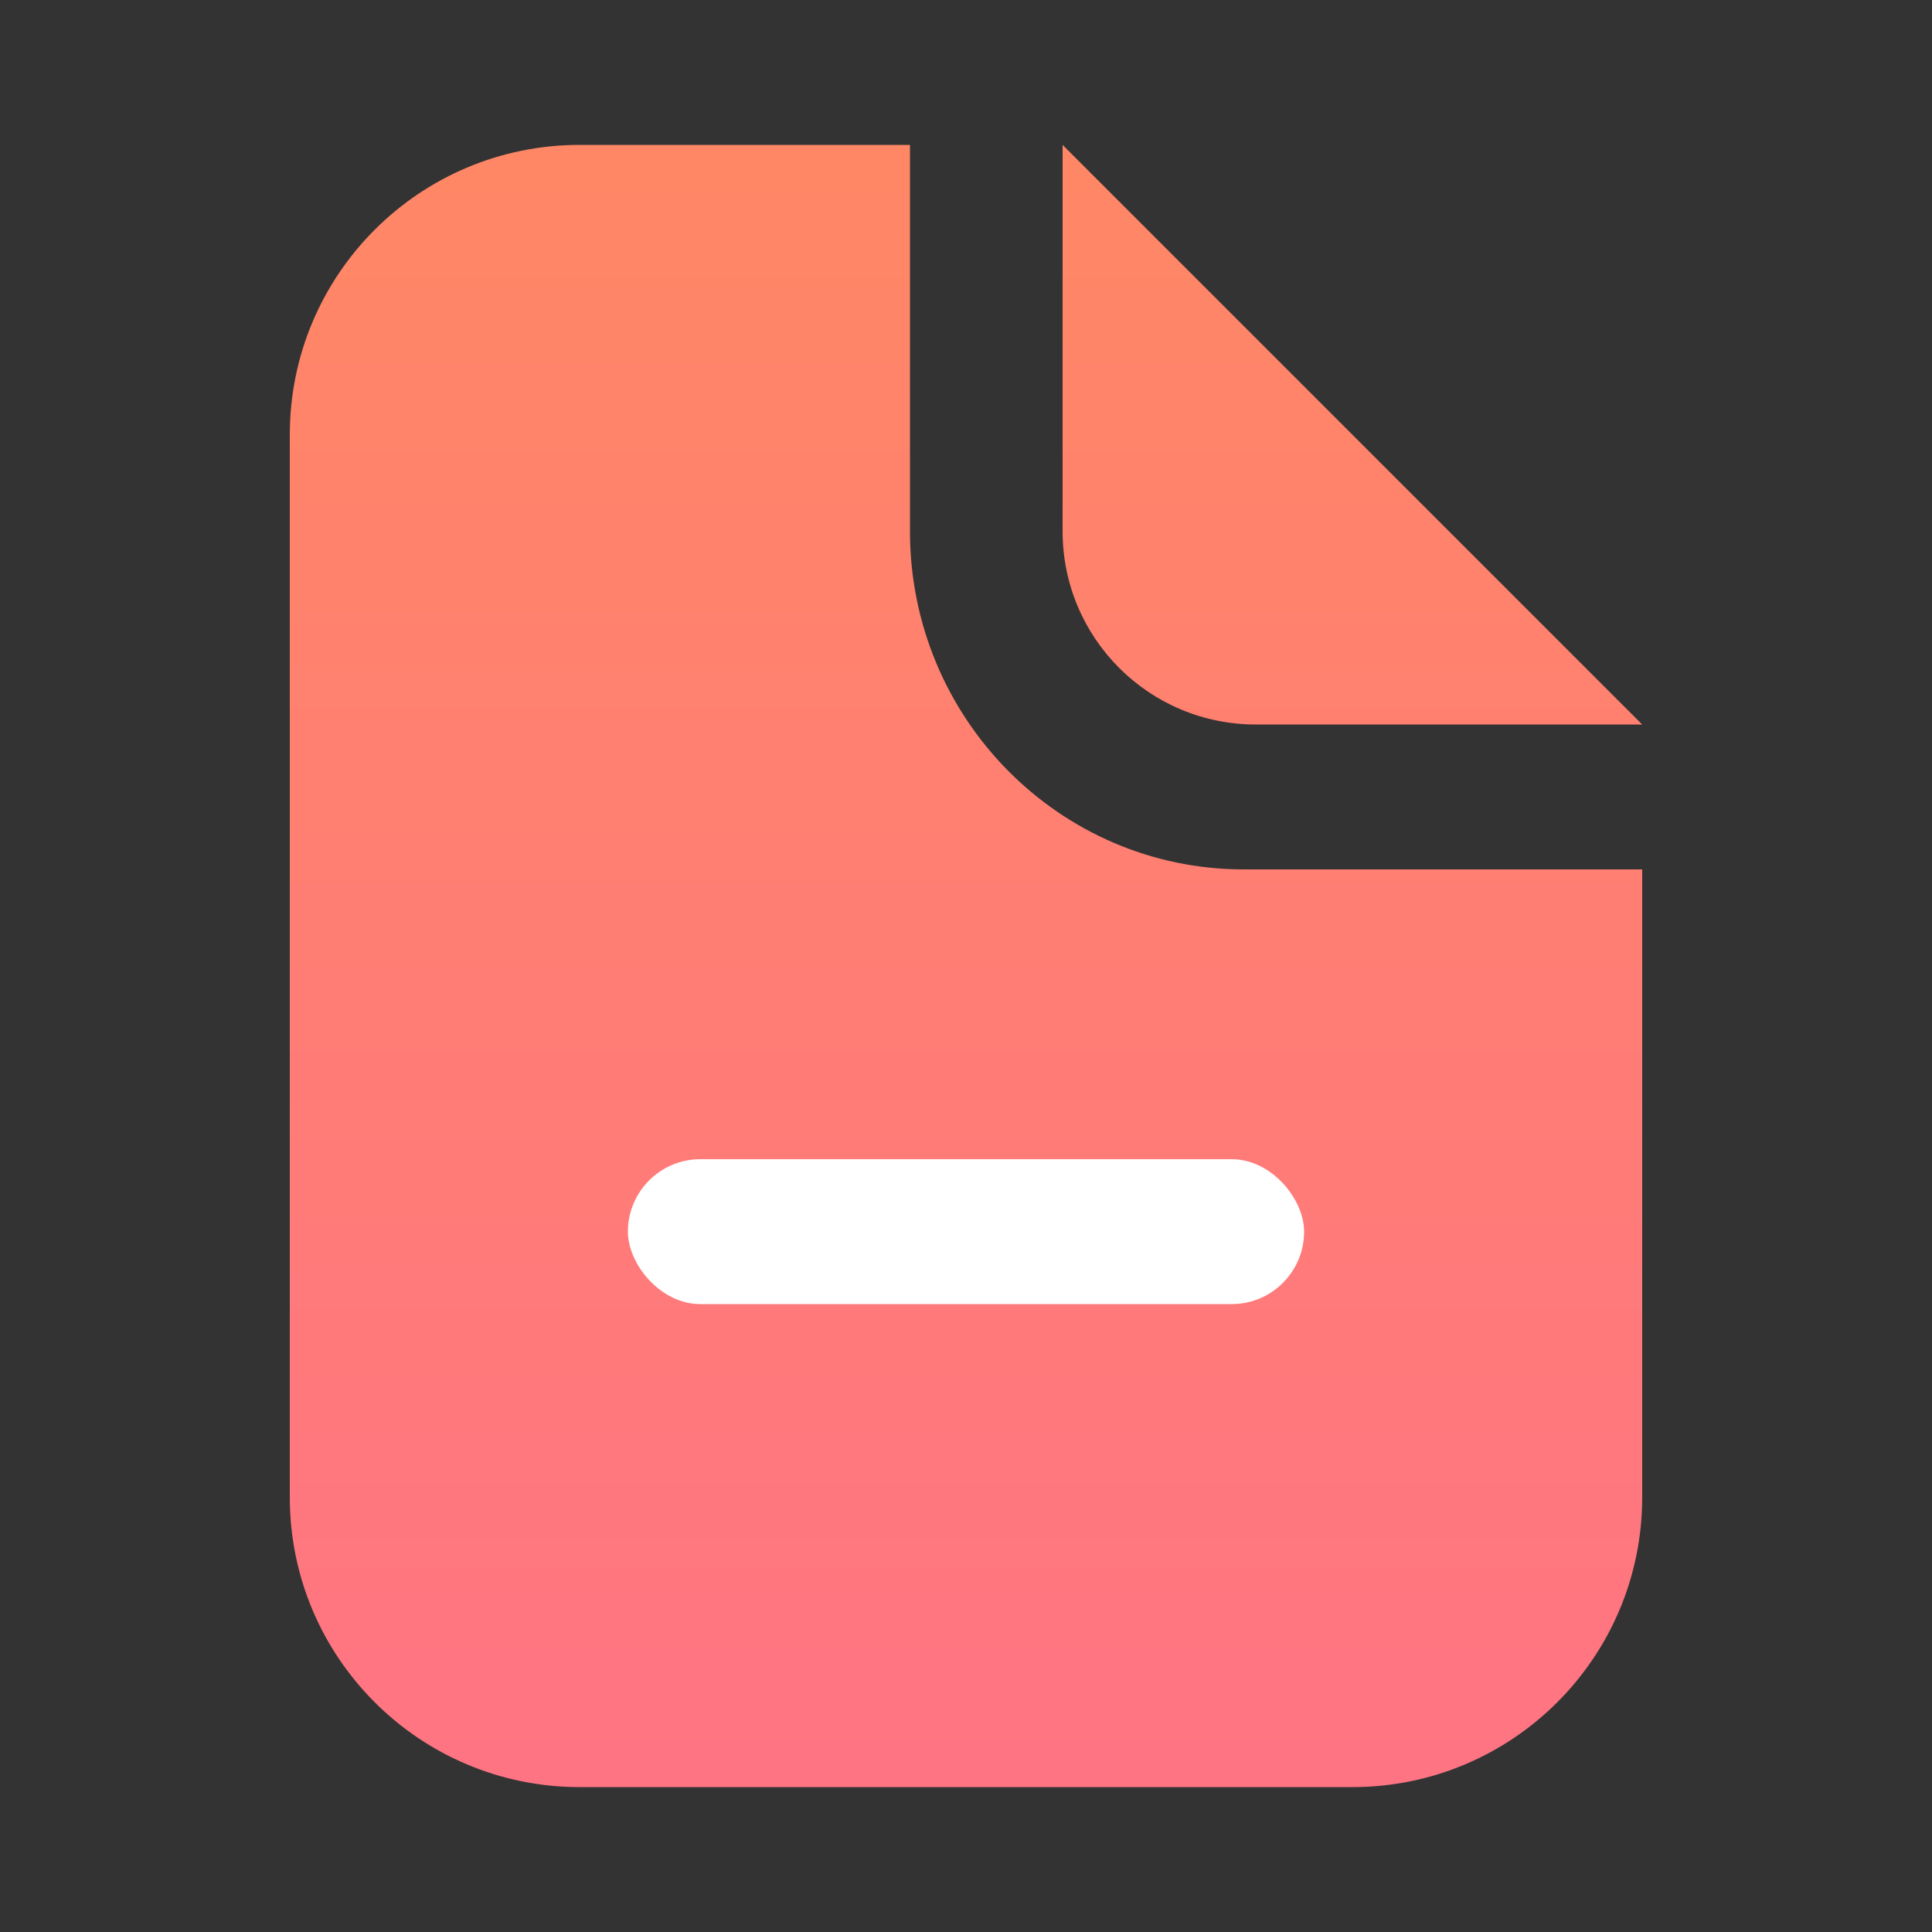
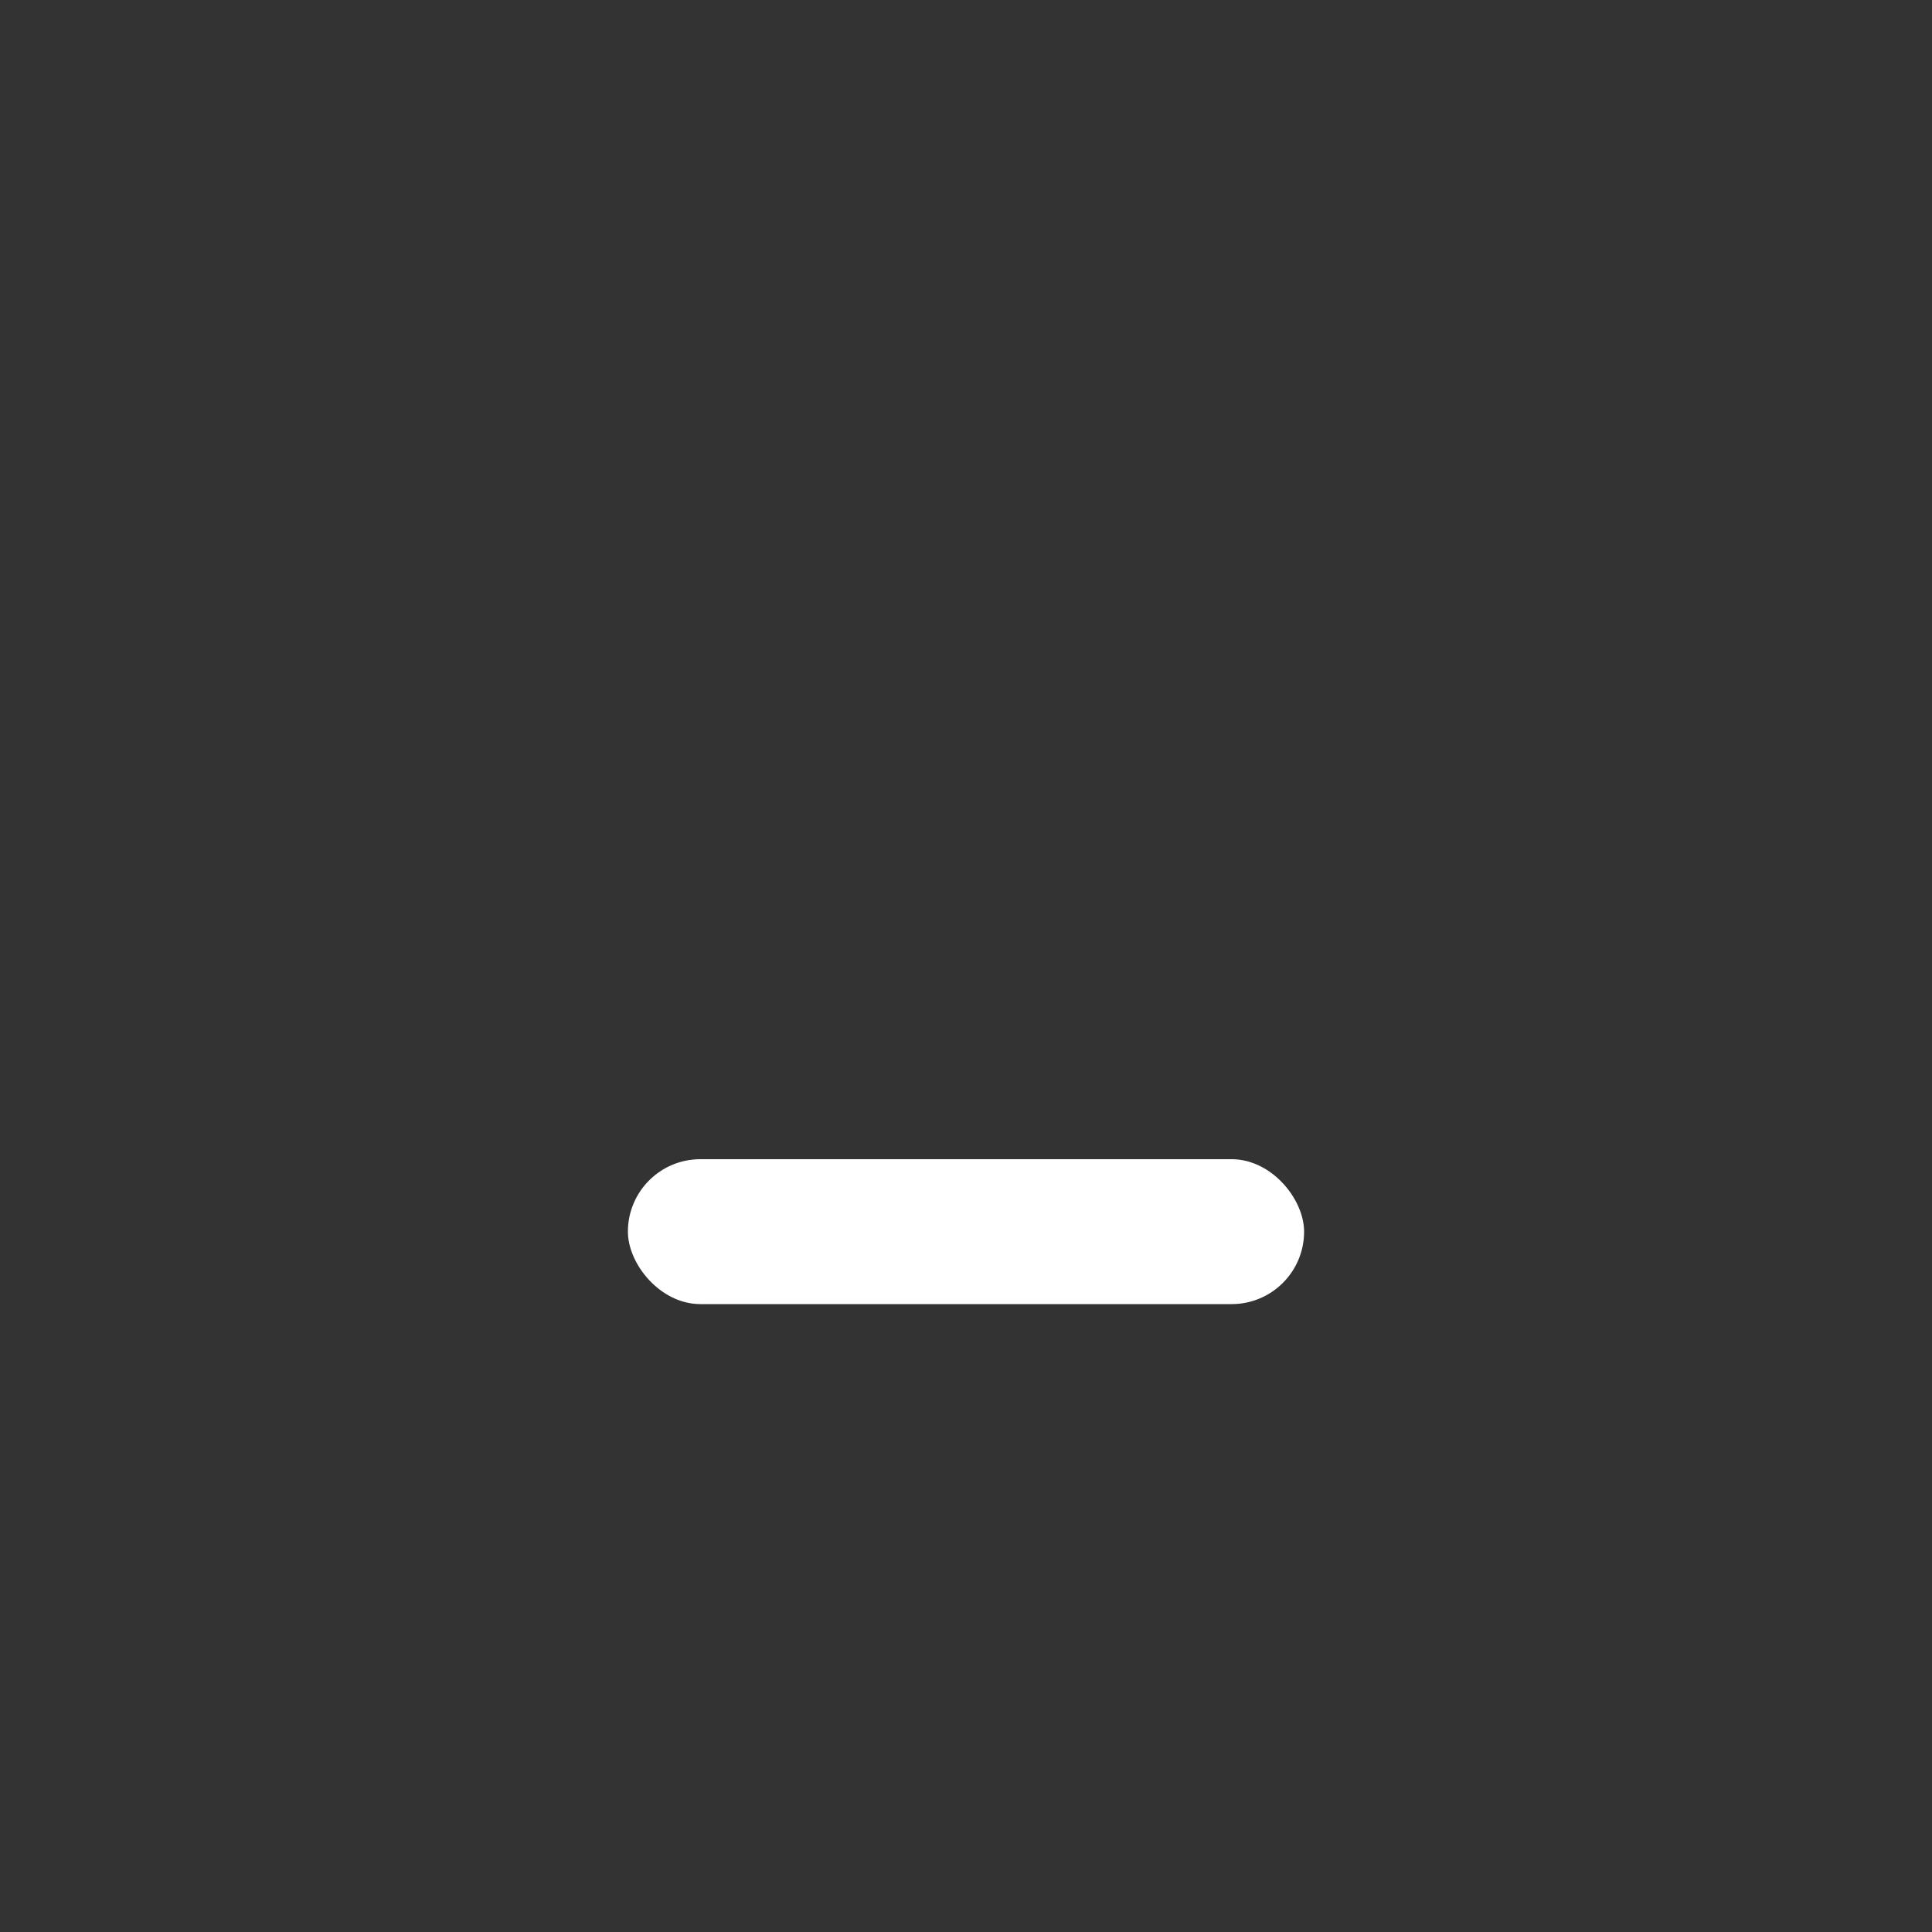
<svg xmlns="http://www.w3.org/2000/svg" width="20px" height="20px" viewBox="0 0 20 20" version="1.1">
  <rect x="0" y="0" width="20" height="20" fill="#333333" stroke="none" />
  <title>Icons/20/tiime-icon-20-journal-2</title>
  <defs>
    <linearGradient x1="50%" y1="7.35522754e-14%" x2="50%" y2="100%" id="linearGradient-1">
      <stop stop-color="#FF8765" offset="0%" />
      <stop stop-color="#FF7483" offset="100%" />
    </linearGradient>
  </defs>
  <g id="Icons/20/tiime-icon-20-journal-2" stroke="none" stroke-width="1" fill="none" fill-rule="evenodd">
-     <path d="M9.42,1.5 L9.42,5.5 C9.42,6.467 9.807,7.342 10.432,7.975 C11.057,8.608 11.921,9 12.875,9 L17,9 L17,15.5 C17,17.157 15.657,18.5 14,18.5 L6,18.5 C4.343,18.5 3,17.157 3,15.5 L3,4.5 C3,2.843 4.343,1.5 6,1.5 L9.42,1.5 Z M11,1.5 L17,7.5 L13,7.5 C11.895,7.5 11,6.605 11,5.5 L11,1.5 Z" id="Combined-Shape" fill="url(#linearGradient-1)" />
    <rect id="Rectangle" fill="#FFFFFF" x="6.5" y="12" width="7" height="1.5" rx="0.75" />
  </g>
</svg>